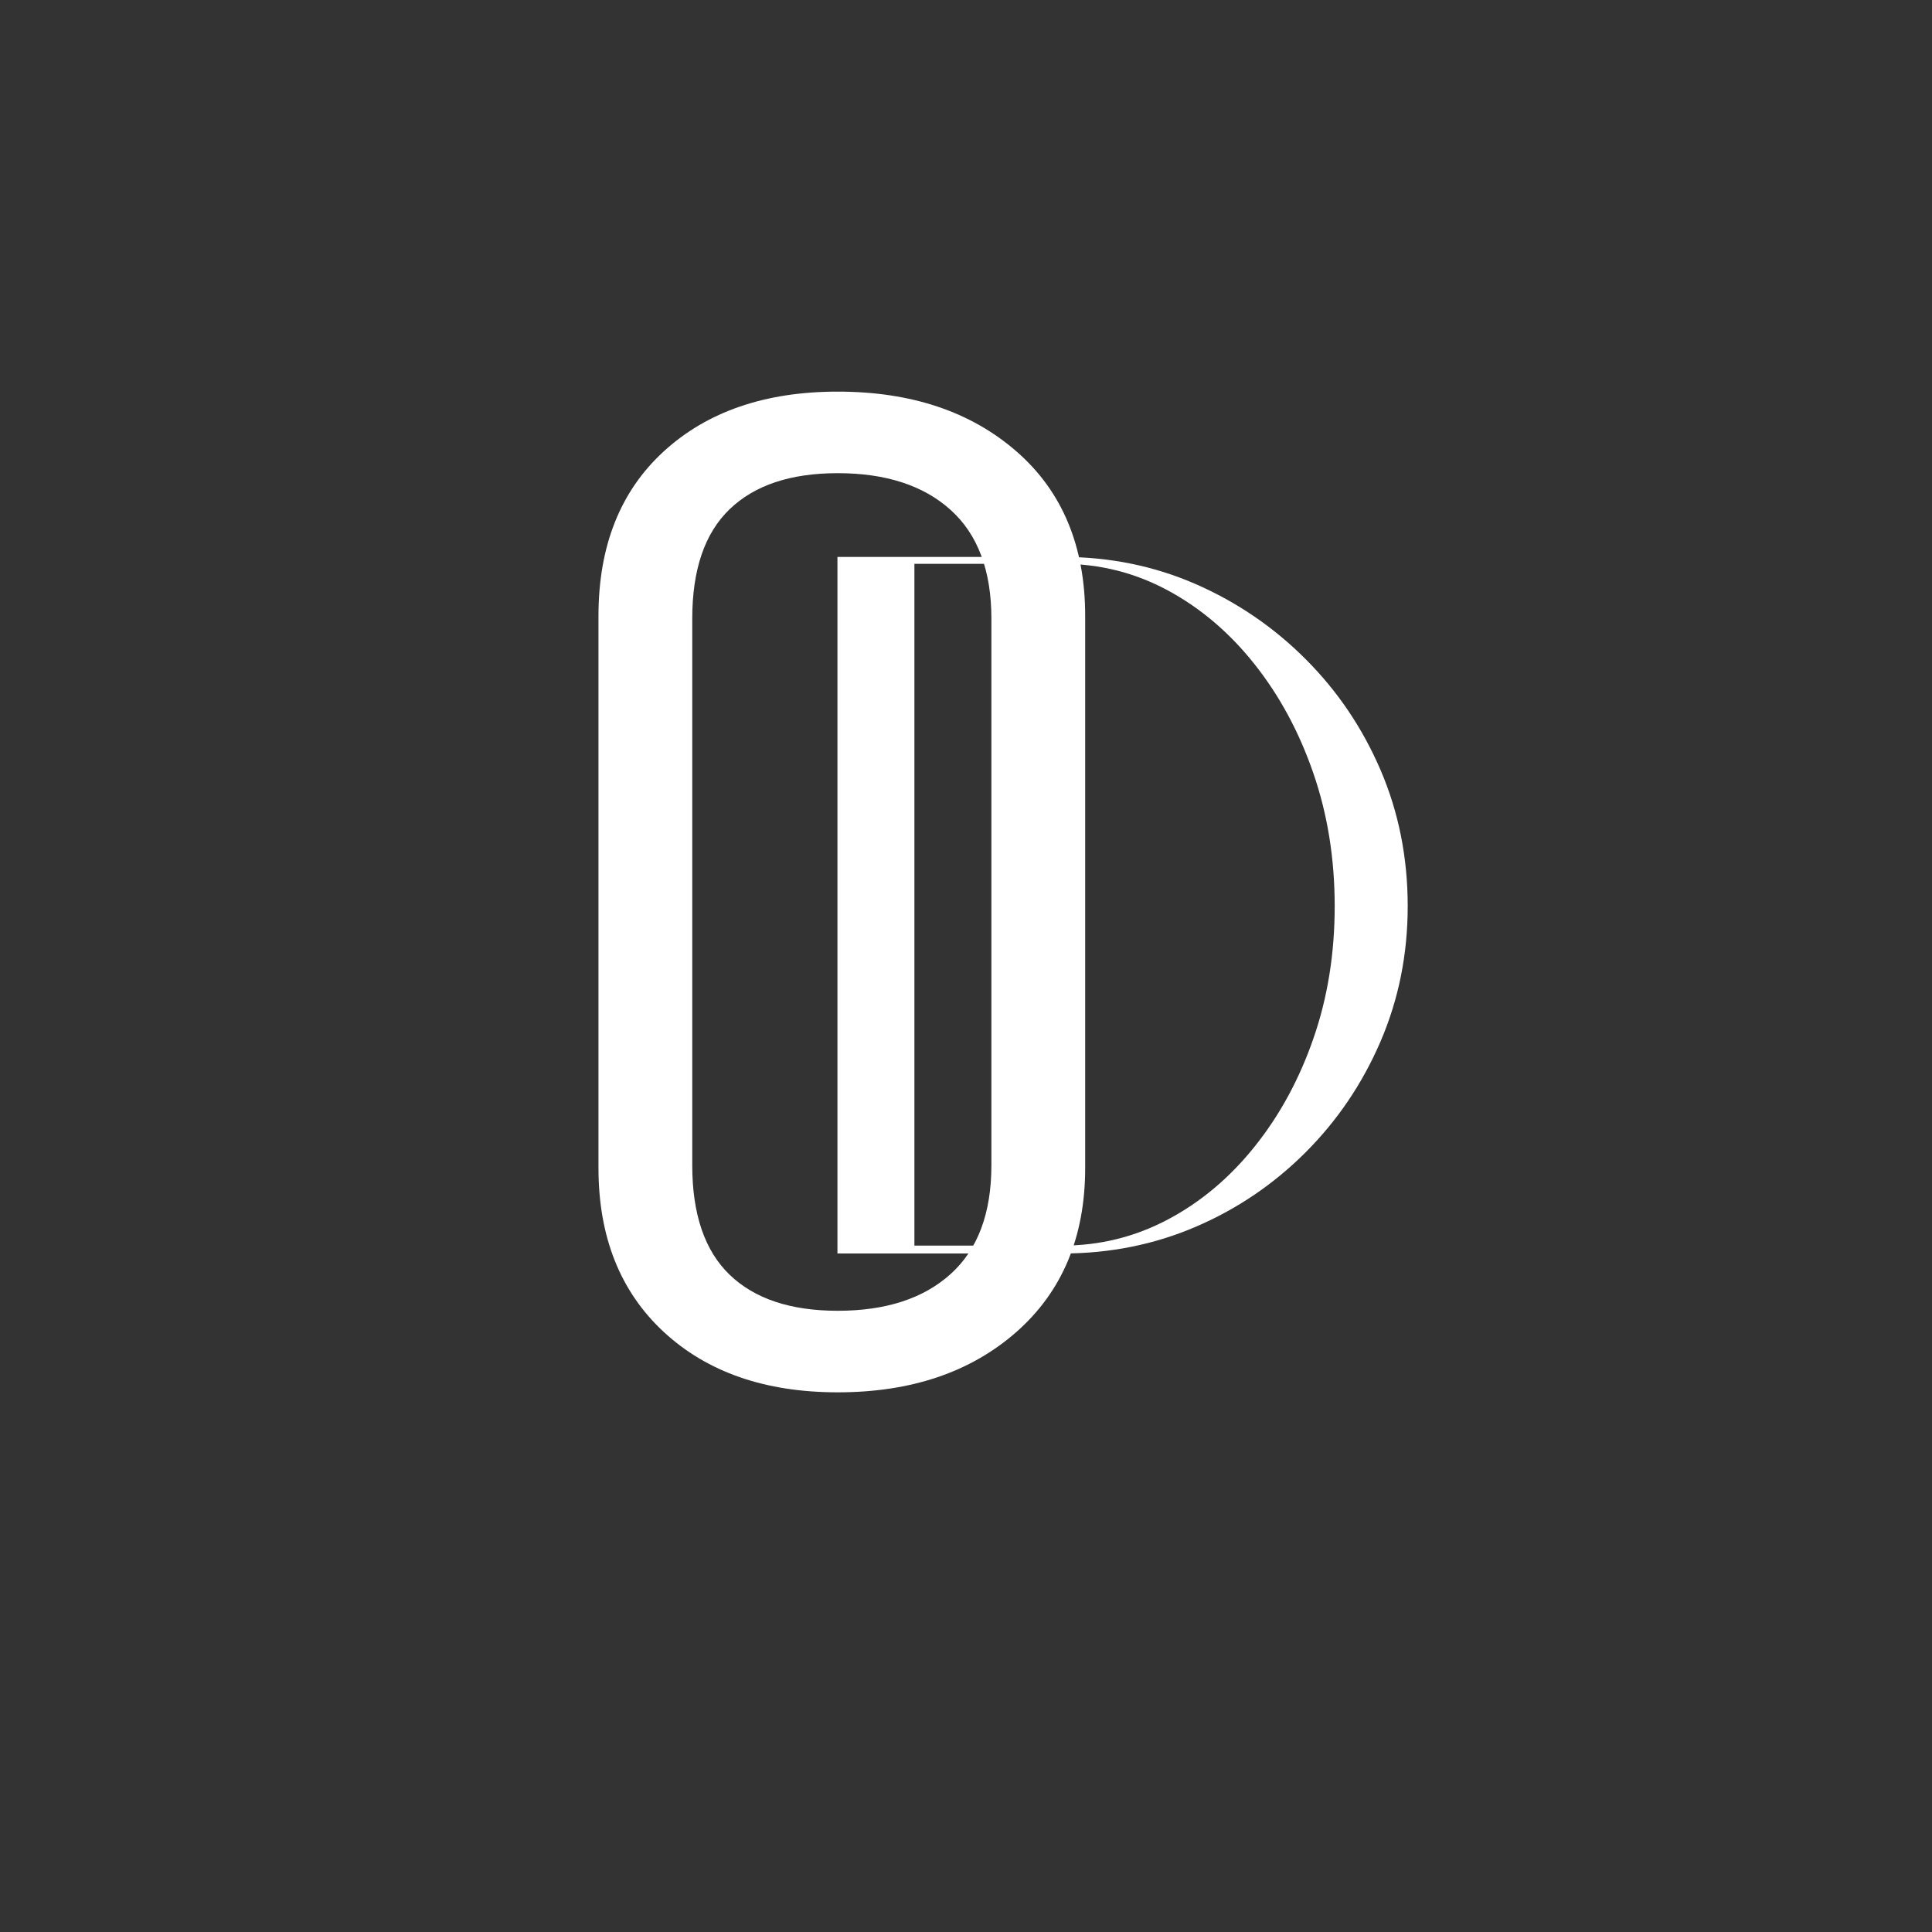
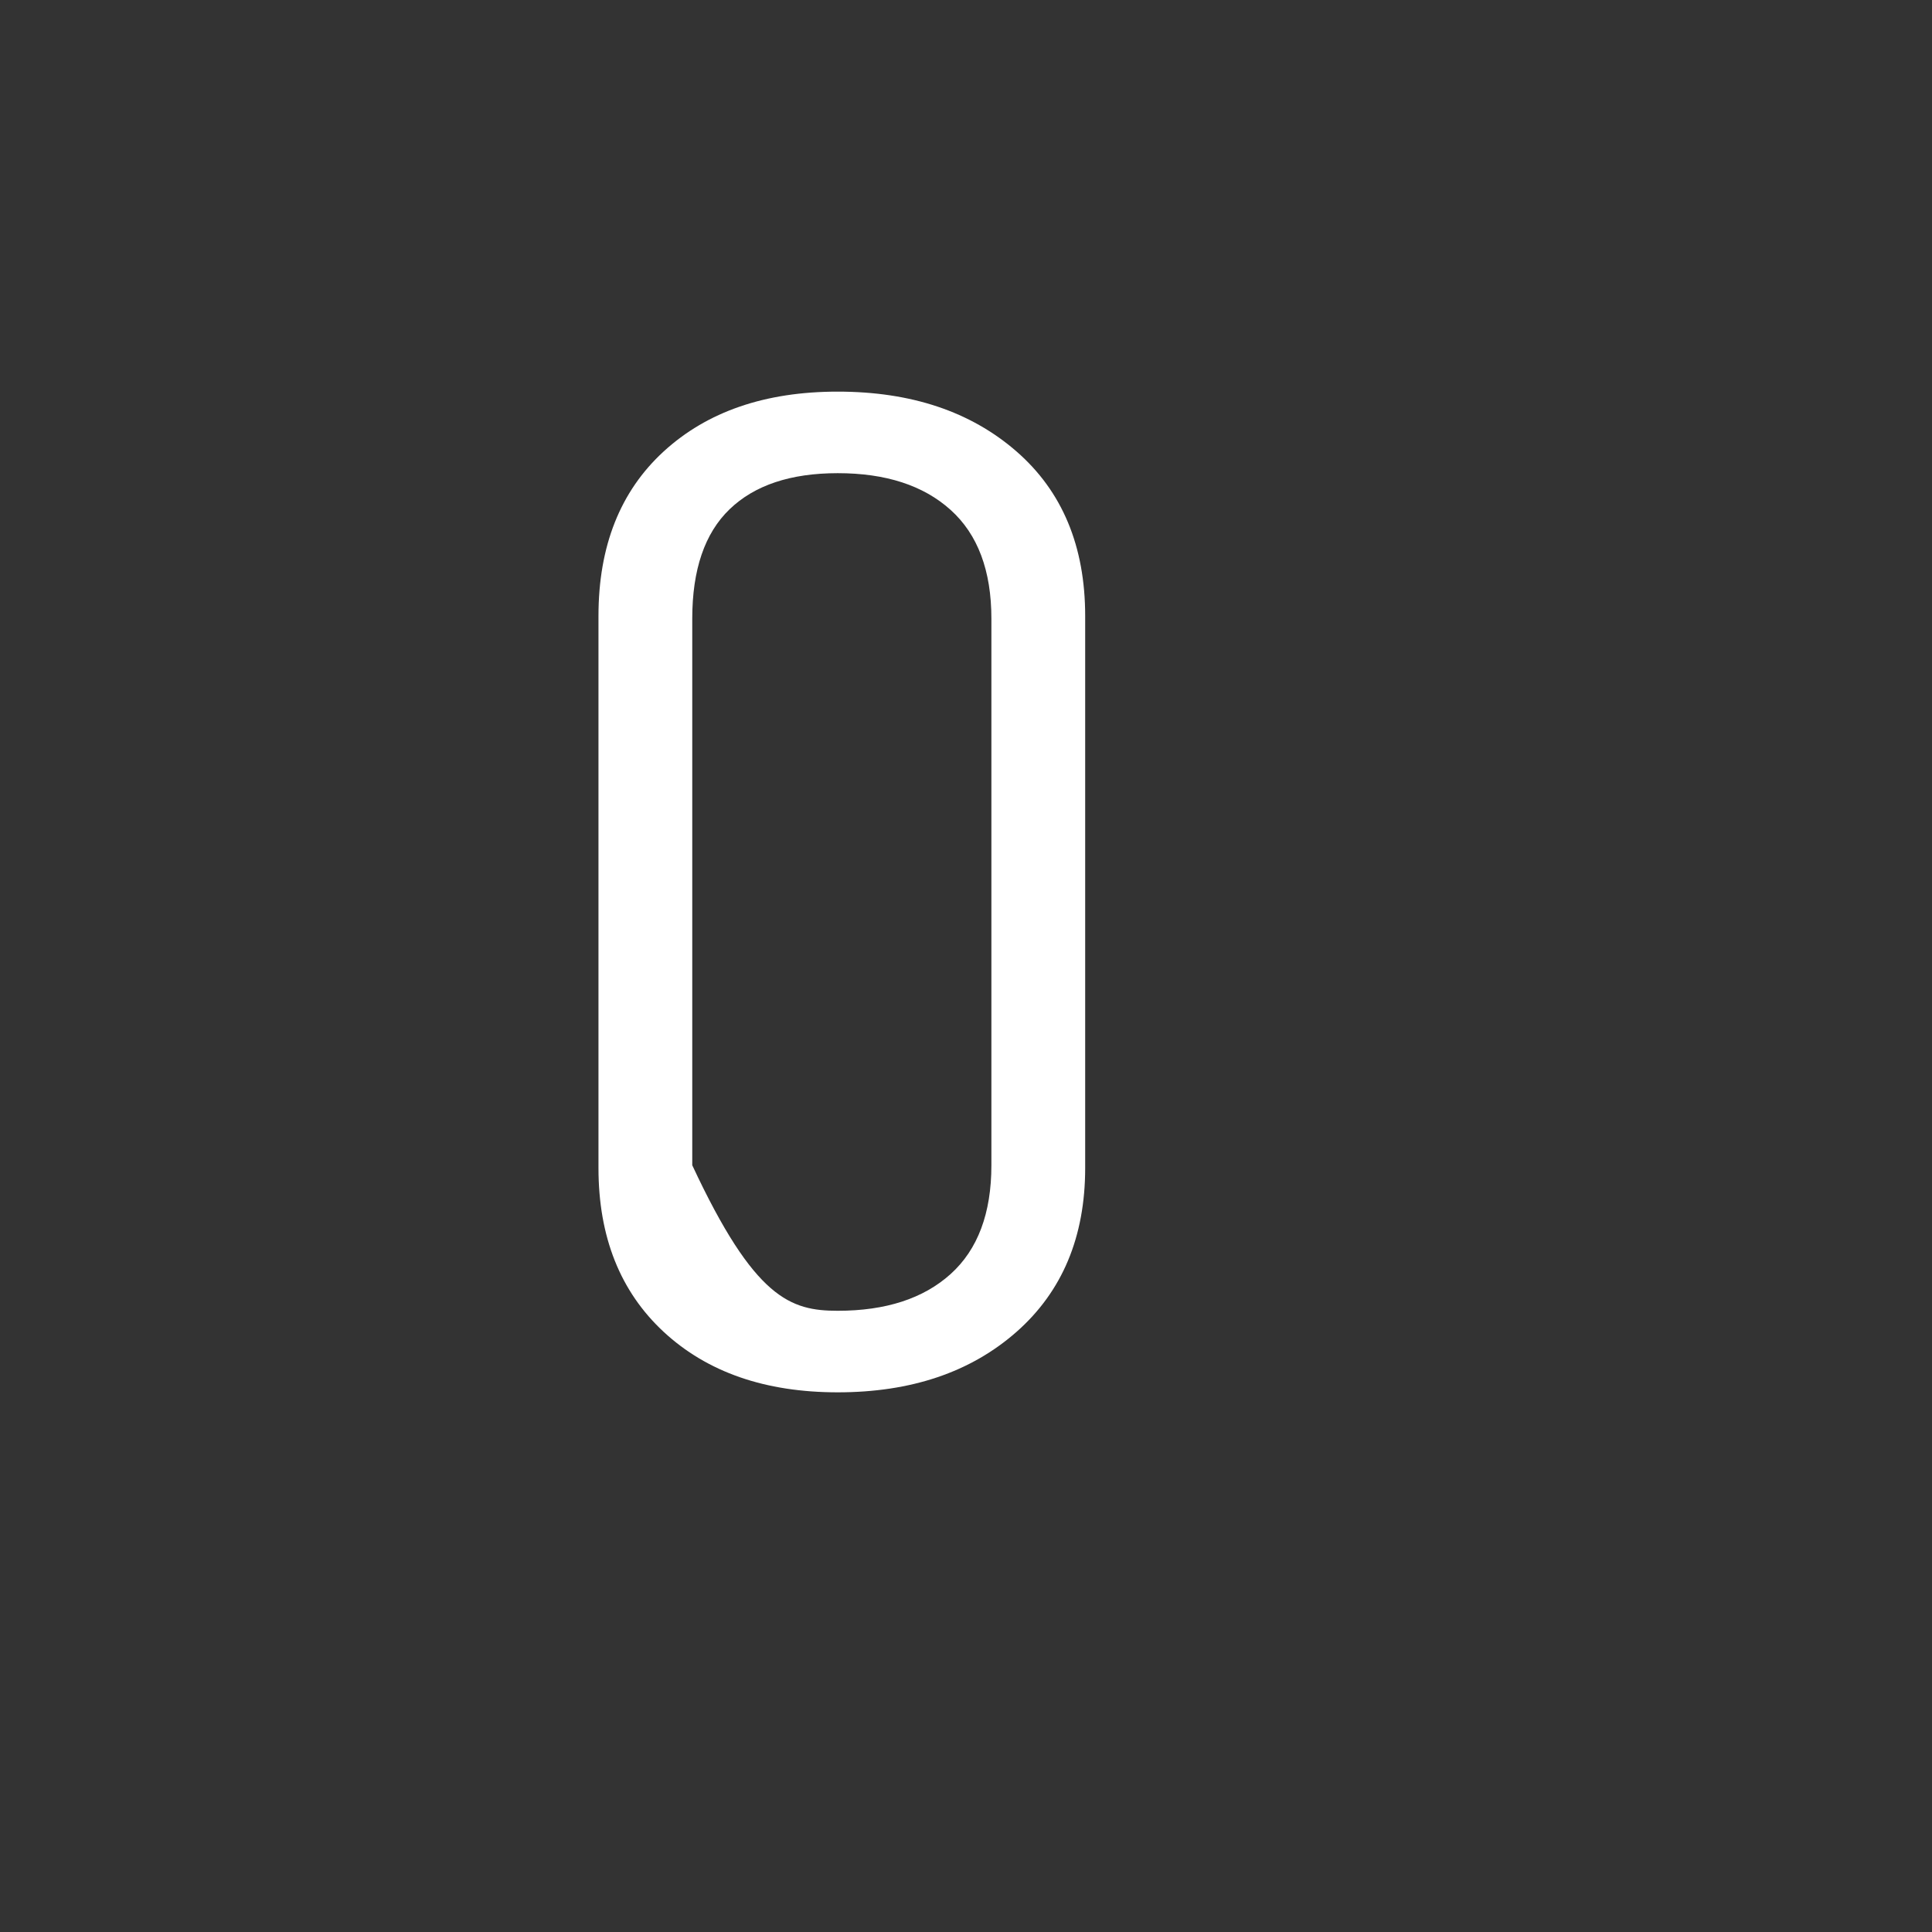
<svg xmlns="http://www.w3.org/2000/svg" width="500" viewBox="0 0 375 375" height="500" preserveAspectRatio="xMidYMid meet">
  <rect x="0" y="0" width="375" height="375" fill="#333333" stroke="none" />
  <defs>
    <g />
  </defs>
  <g fill="#ffffff" fill-opacity="1">
    <g transform="translate(98.741, 267.609)">
      <g>
-         <path d="M 63.859 2.641 C 49.785 2.641 38.523 -1.27 30.078 -9.094 C 21.641 -16.926 17.422 -27.531 17.422 -40.906 L 17.422 -148.047 C 17.422 -161.598 21.641 -172.242 30.078 -179.984 C 38.523 -187.723 49.785 -191.594 63.859 -191.594 C 78.109 -191.594 89.676 -187.723 98.562 -179.984 C 107.445 -172.242 111.891 -161.598 111.891 -148.047 L 111.891 -40.906 C 111.891 -27.531 107.445 -16.926 98.562 -9.094 C 89.676 -1.27 78.109 2.641 63.859 2.641 Z M 63.859 -13.188 C 73.191 -13.188 80.492 -15.562 85.766 -20.312 C 91.047 -25.07 93.688 -32.113 93.688 -41.438 L 93.688 -147.531 C 93.688 -156.852 91.047 -163.891 85.766 -168.641 C 80.492 -173.391 73.191 -175.766 63.859 -175.766 C 54.711 -175.766 47.719 -173.43 42.875 -168.766 C 38.039 -164.109 35.625 -157.031 35.625 -147.531 L 35.625 -41.438 C 35.625 -31.938 38.039 -24.852 42.875 -20.188 C 47.719 -15.52 54.711 -13.188 63.859 -13.188 Z M 63.859 -13.188 " />
+         <path d="M 63.859 2.641 C 49.785 2.641 38.523 -1.27 30.078 -9.094 C 21.641 -16.926 17.422 -27.531 17.422 -40.906 L 17.422 -148.047 C 17.422 -161.598 21.641 -172.242 30.078 -179.984 C 38.523 -187.723 49.785 -191.594 63.859 -191.594 C 78.109 -191.594 89.676 -187.723 98.562 -179.984 C 107.445 -172.242 111.891 -161.598 111.891 -148.047 L 111.891 -40.906 C 111.891 -27.531 107.445 -16.926 98.562 -9.094 C 89.676 -1.27 78.109 2.641 63.859 2.641 Z M 63.859 -13.188 C 73.191 -13.188 80.492 -15.562 85.766 -20.312 C 91.047 -25.07 93.688 -32.113 93.688 -41.438 L 93.688 -147.531 C 93.688 -156.852 91.047 -163.891 85.766 -168.641 C 80.492 -173.391 73.191 -175.766 63.859 -175.766 C 54.711 -175.766 47.719 -173.43 42.875 -168.766 C 38.039 -164.109 35.625 -157.031 35.625 -147.531 L 35.625 -41.438 C 47.719 -15.52 54.711 -13.188 63.859 -13.188 Z M 63.859 -13.188 " />
      </g>
    </g>
  </g>
  <g fill="#ffffff" fill-opacity="1">
    <g transform="translate(155.844, 243.301)">
      <g>
-         <path d="M 50.359 0 L 6.703 0 L 6.703 -135.203 L 50.359 -135.203 C 59.555 -135.203 68.176 -133.445 76.219 -129.938 C 84.258 -126.426 91.375 -121.57 97.562 -115.375 C 103.758 -109.188 108.613 -102.004 112.125 -93.828 C 115.633 -85.66 117.391 -76.852 117.391 -67.406 C 117.391 -58.082 115.633 -49.336 112.125 -41.172 C 108.613 -33.004 103.758 -25.82 97.562 -19.625 C 91.375 -13.438 84.258 -8.617 76.219 -5.172 C 68.176 -1.723 59.555 0 50.359 0 Z M 21.641 -133.859 L 21.641 -1.531 L 50.359 -1.531 C 57.641 -1.531 64.473 -3.223 70.859 -6.609 C 77.242 -9.992 82.859 -14.719 87.703 -20.781 C 92.555 -26.844 96.352 -33.832 99.094 -41.75 C 101.844 -49.664 103.219 -58.219 103.219 -67.406 C 103.219 -76.602 101.844 -85.191 99.094 -93.172 C 96.352 -101.148 92.555 -108.203 87.703 -114.328 C 82.859 -120.453 77.242 -125.238 70.859 -128.688 C 64.473 -132.133 57.641 -133.859 50.359 -133.859 Z M 21.641 -133.859 " />
-       </g>
+         </g>
    </g>
  </g>
</svg>